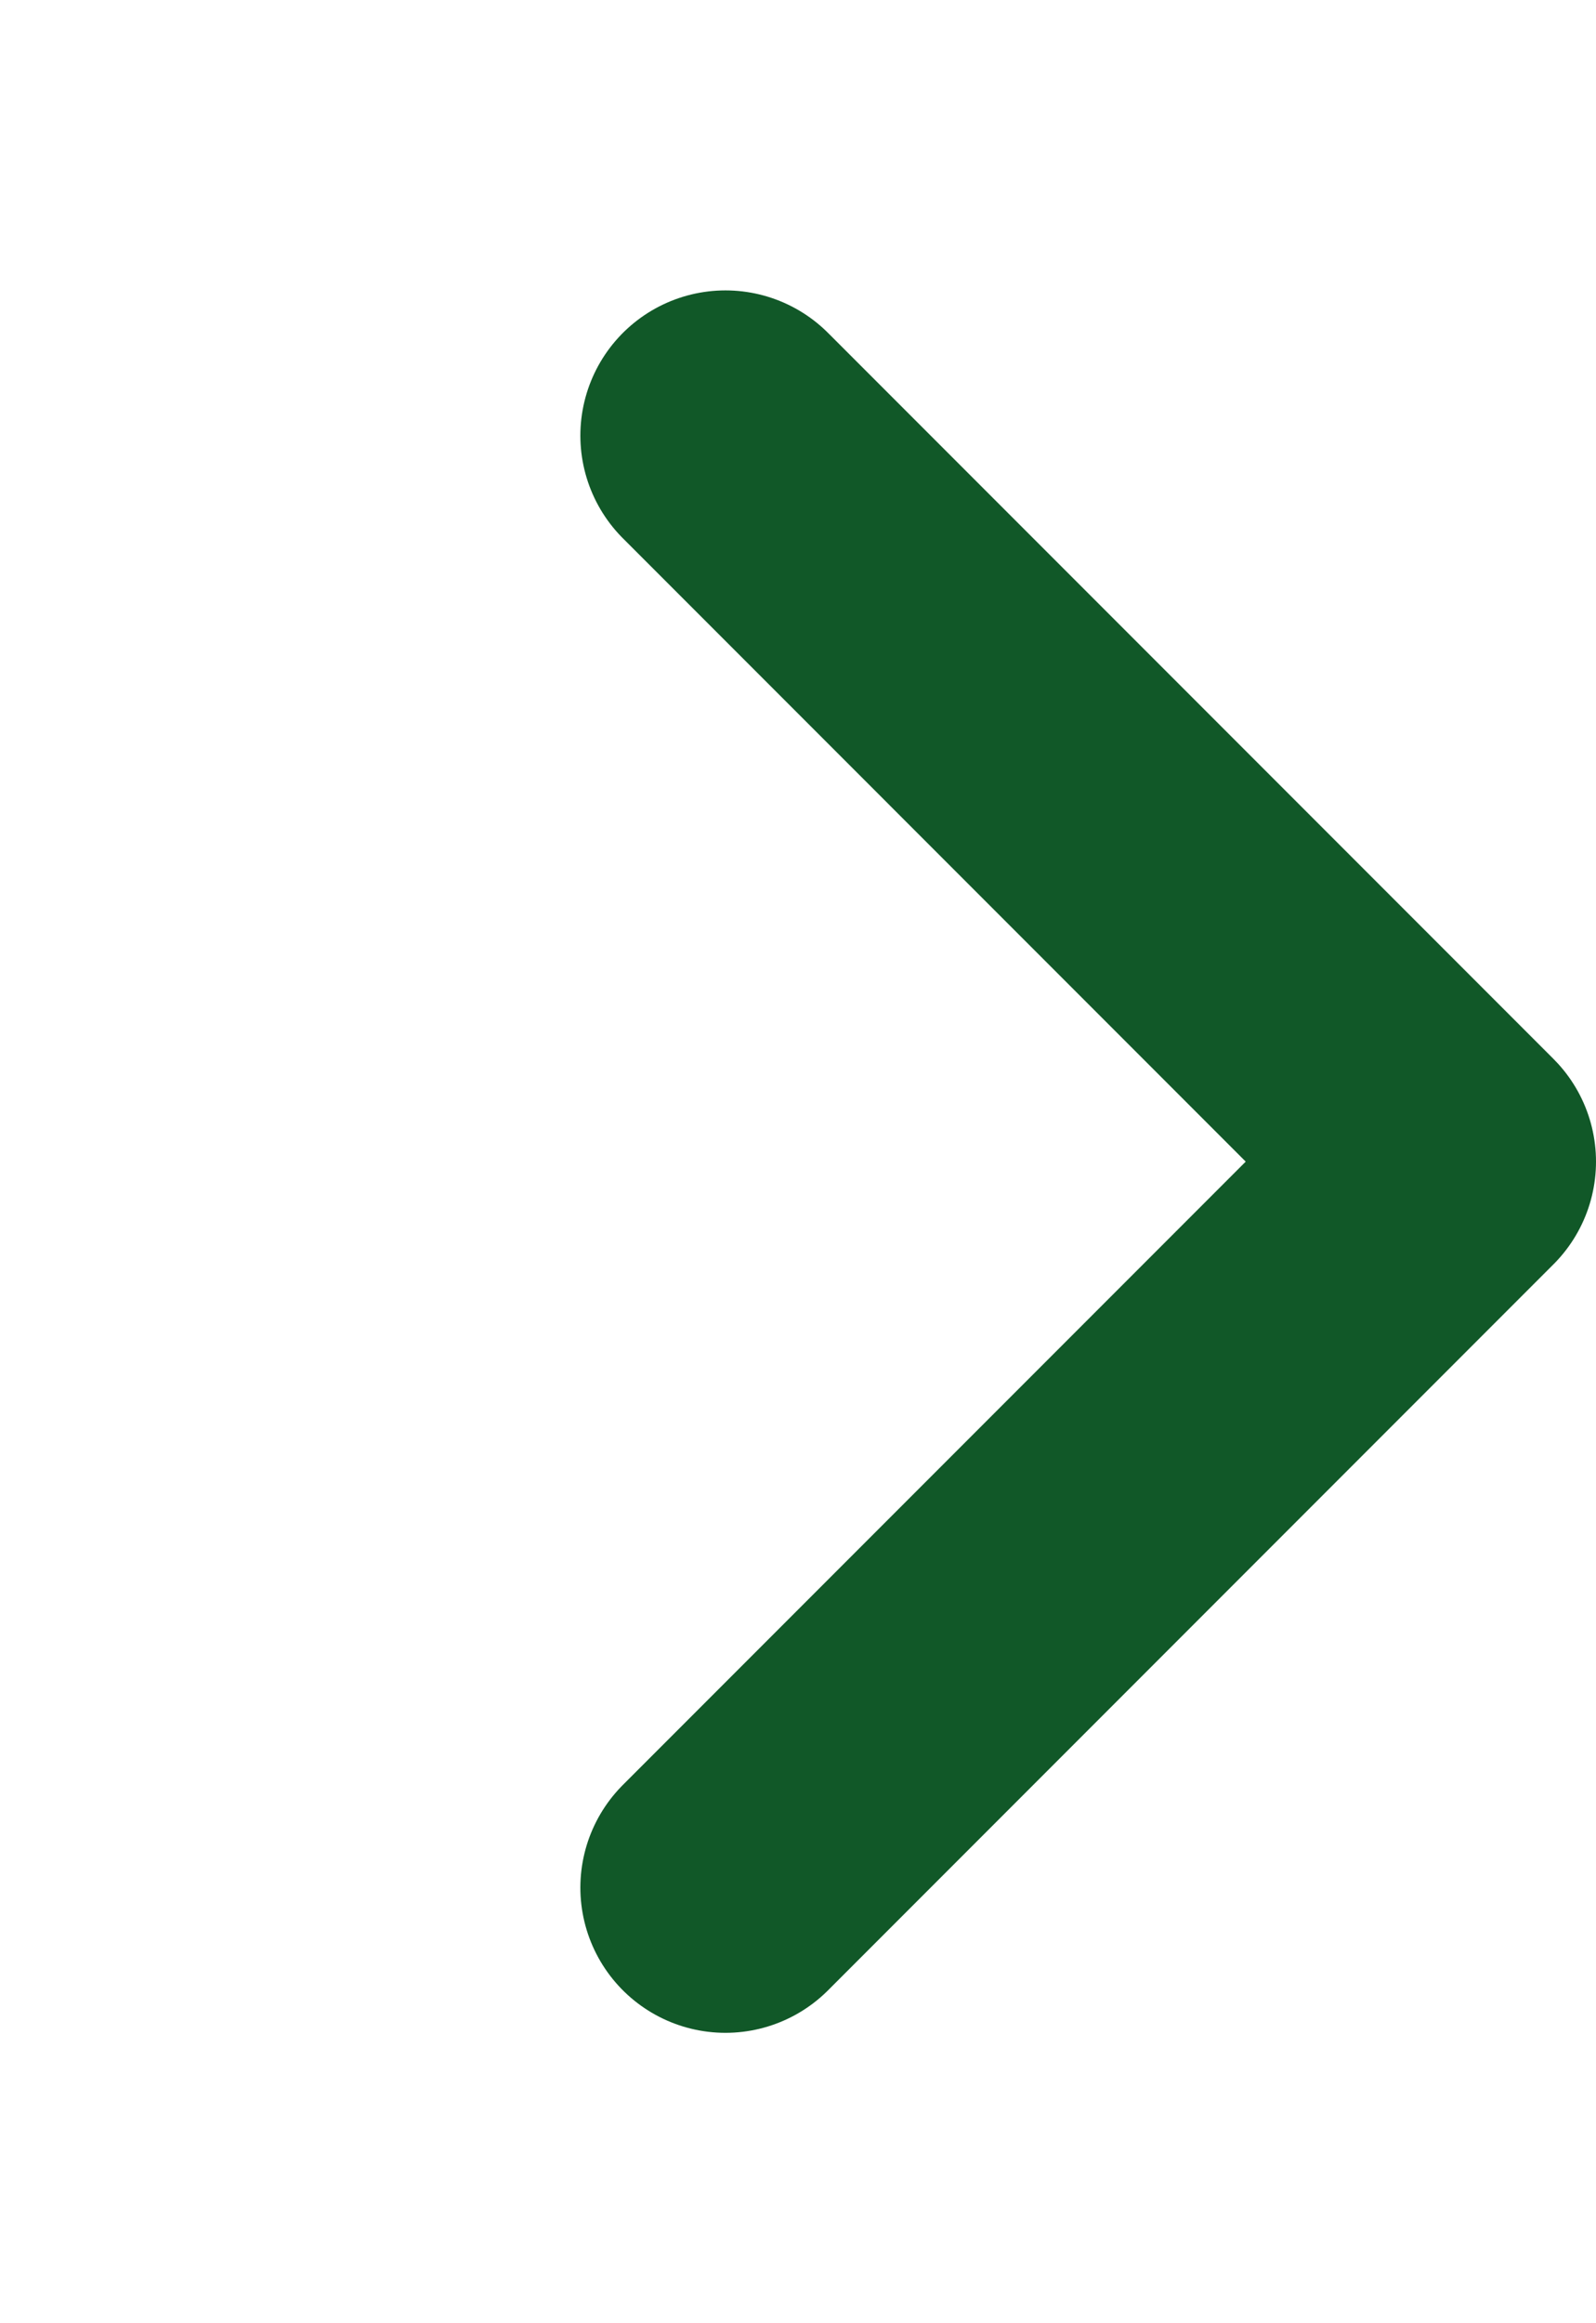
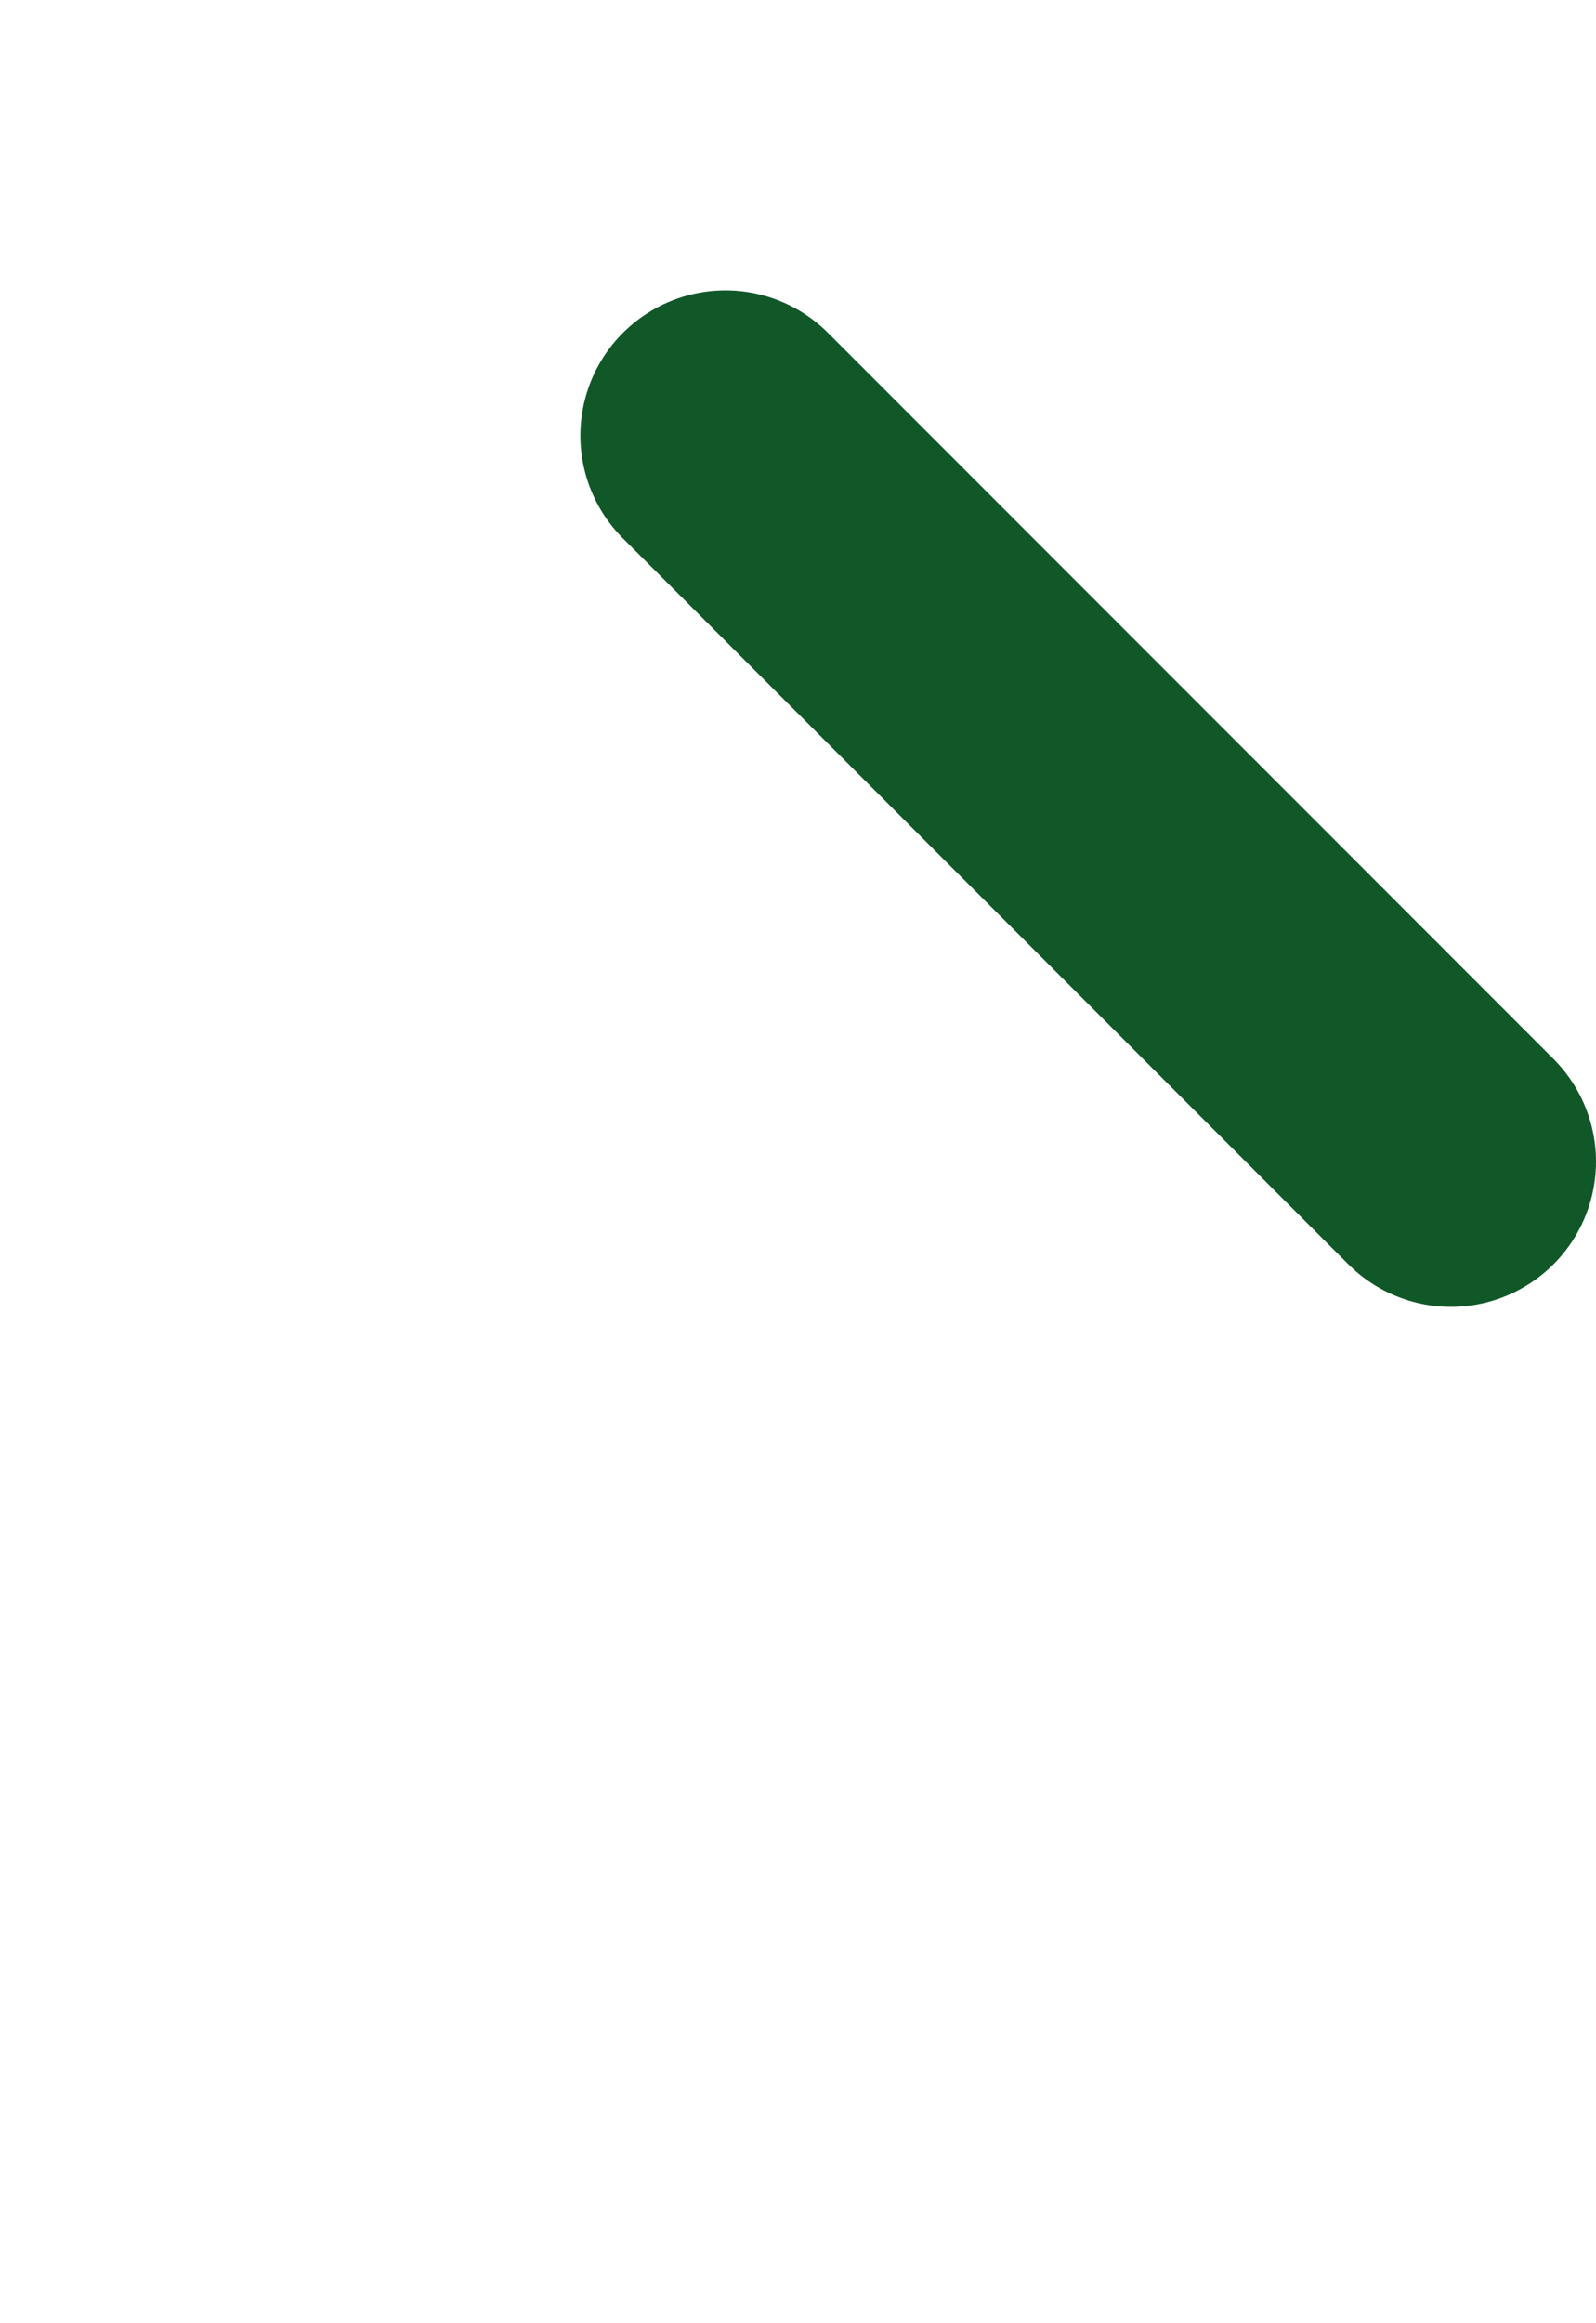
<svg xmlns="http://www.w3.org/2000/svg" width="11" height="16" viewBox="0 0 11 16" fill="none">
  <g id="Frame 268">
-     <path id="Vector" d="M5 3L10 8L5 13" stroke="#115828" stroke-width="2" stroke-linecap="round" stroke-linejoin="round" />
+     <path id="Vector" d="M5 3L10 8" stroke="#115828" stroke-width="2" stroke-linecap="round" stroke-linejoin="round" />
  </g>
</svg>